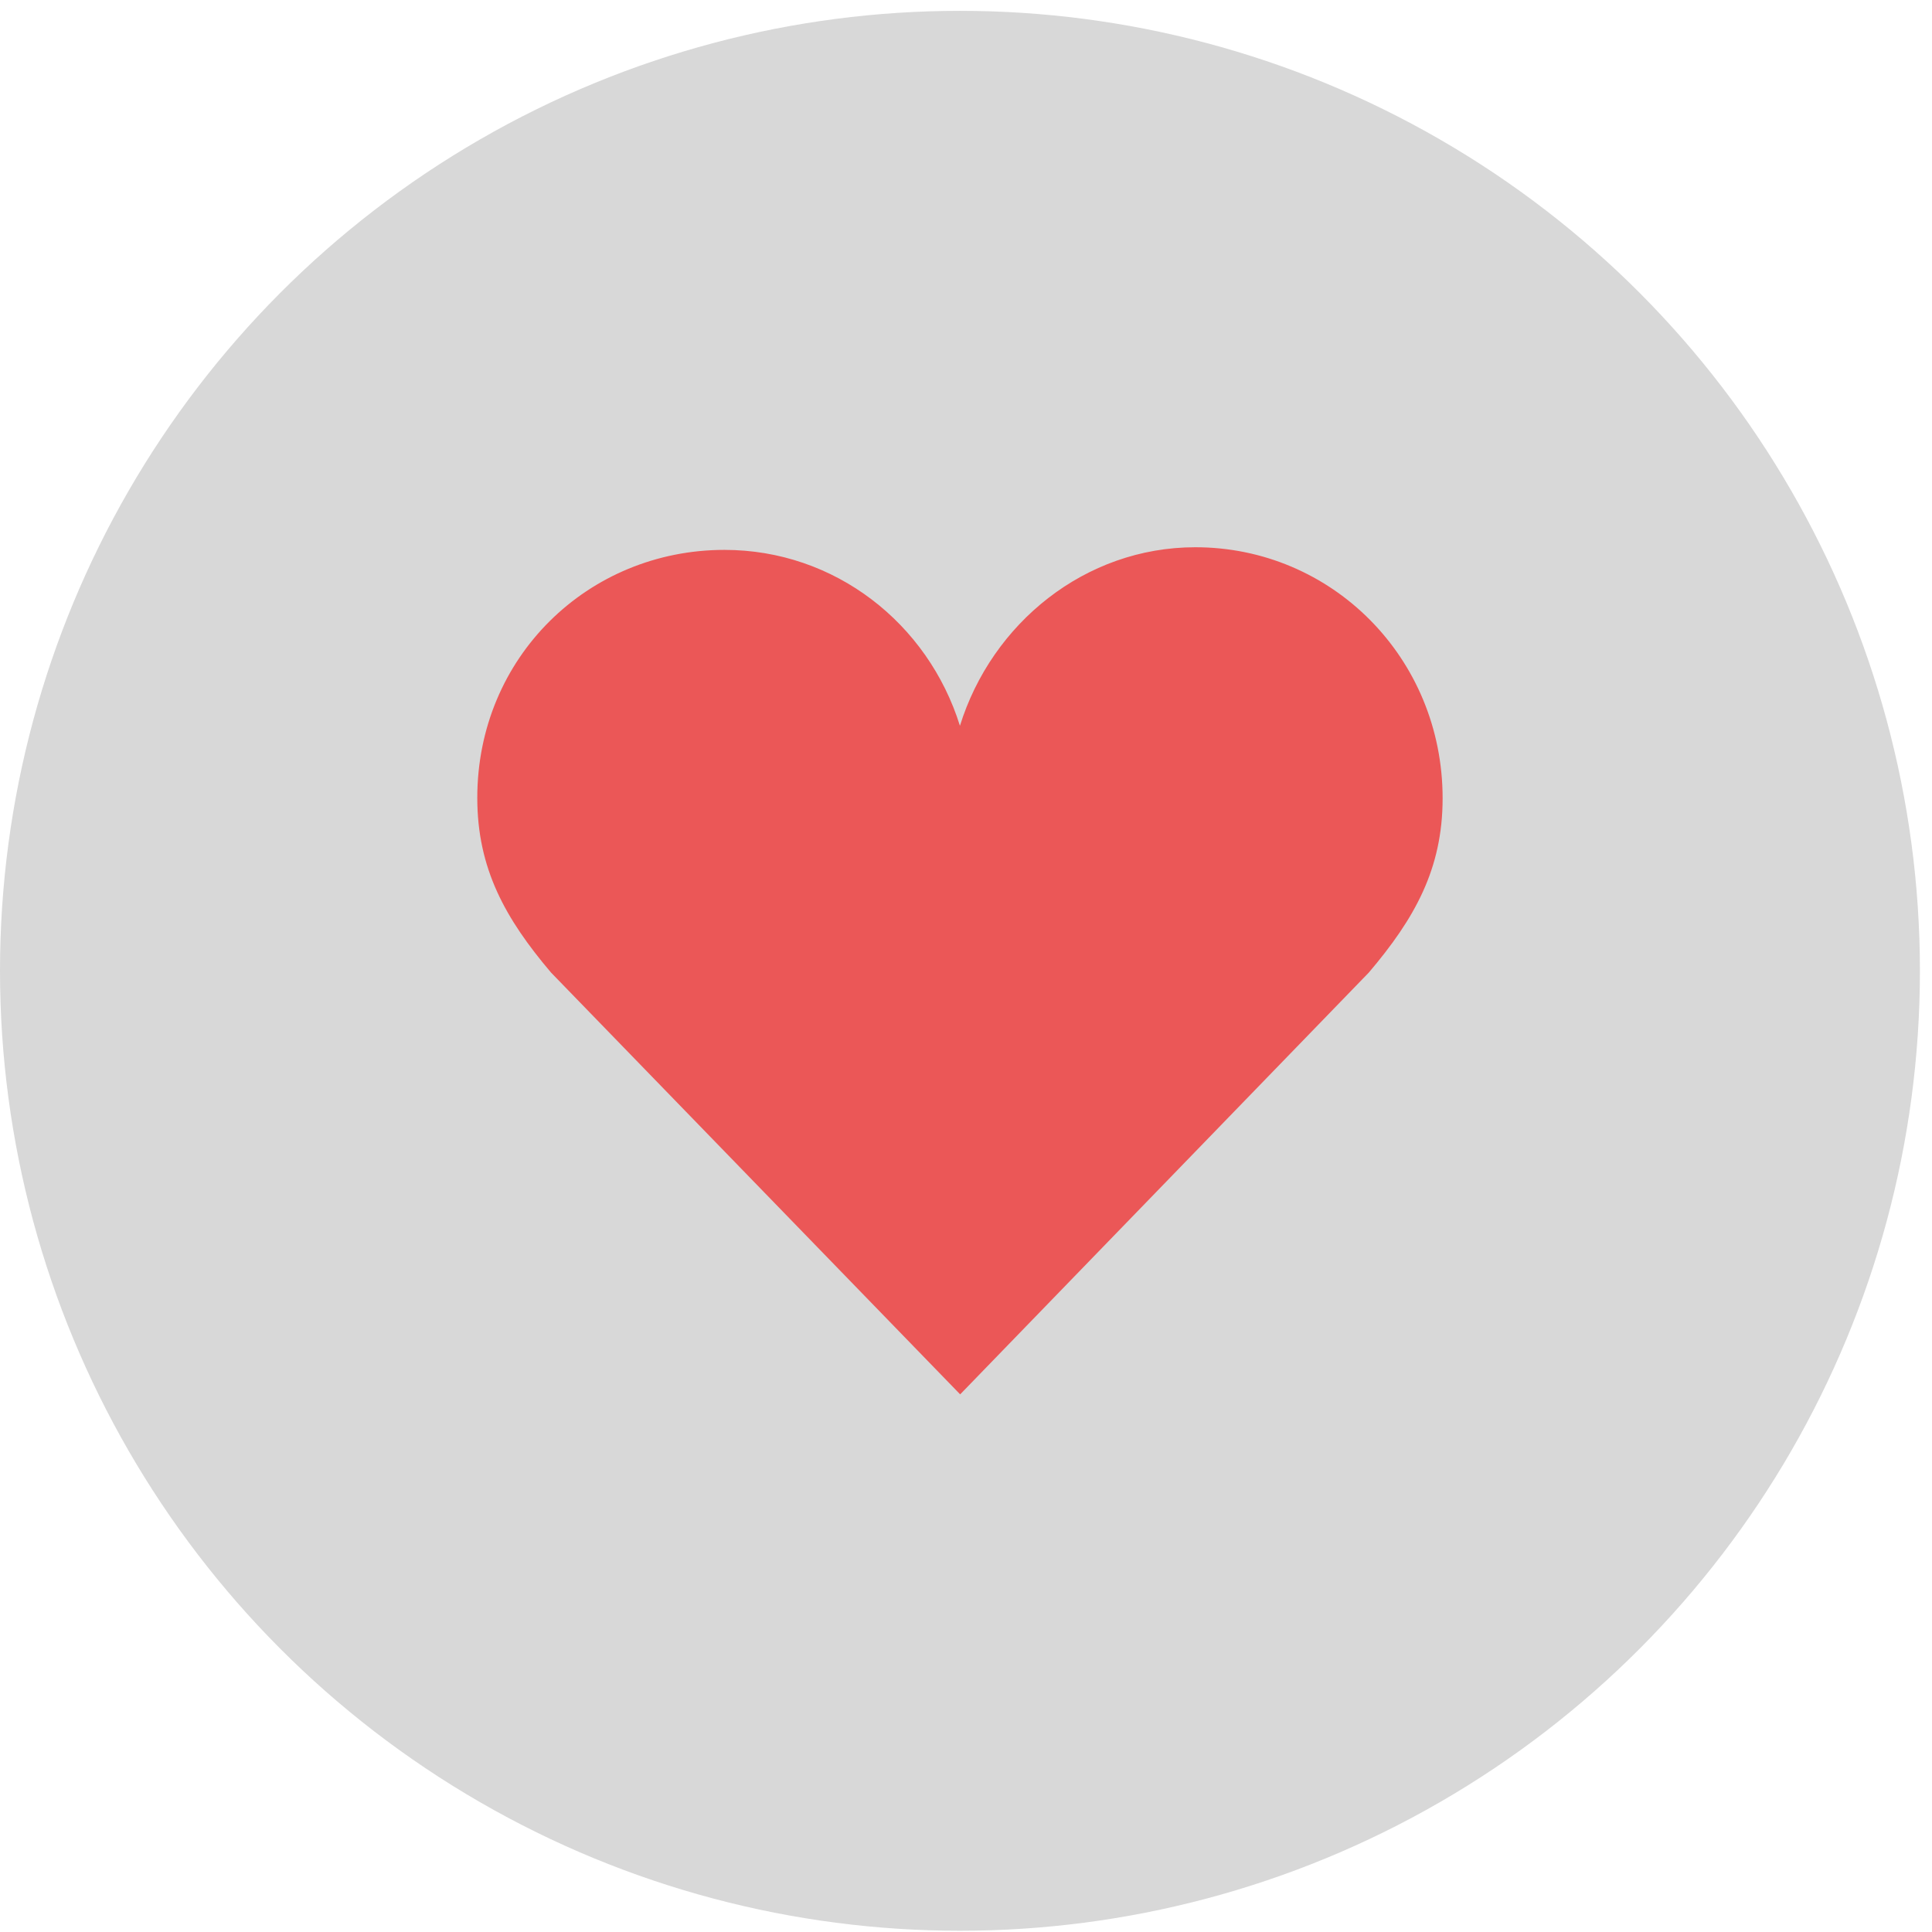
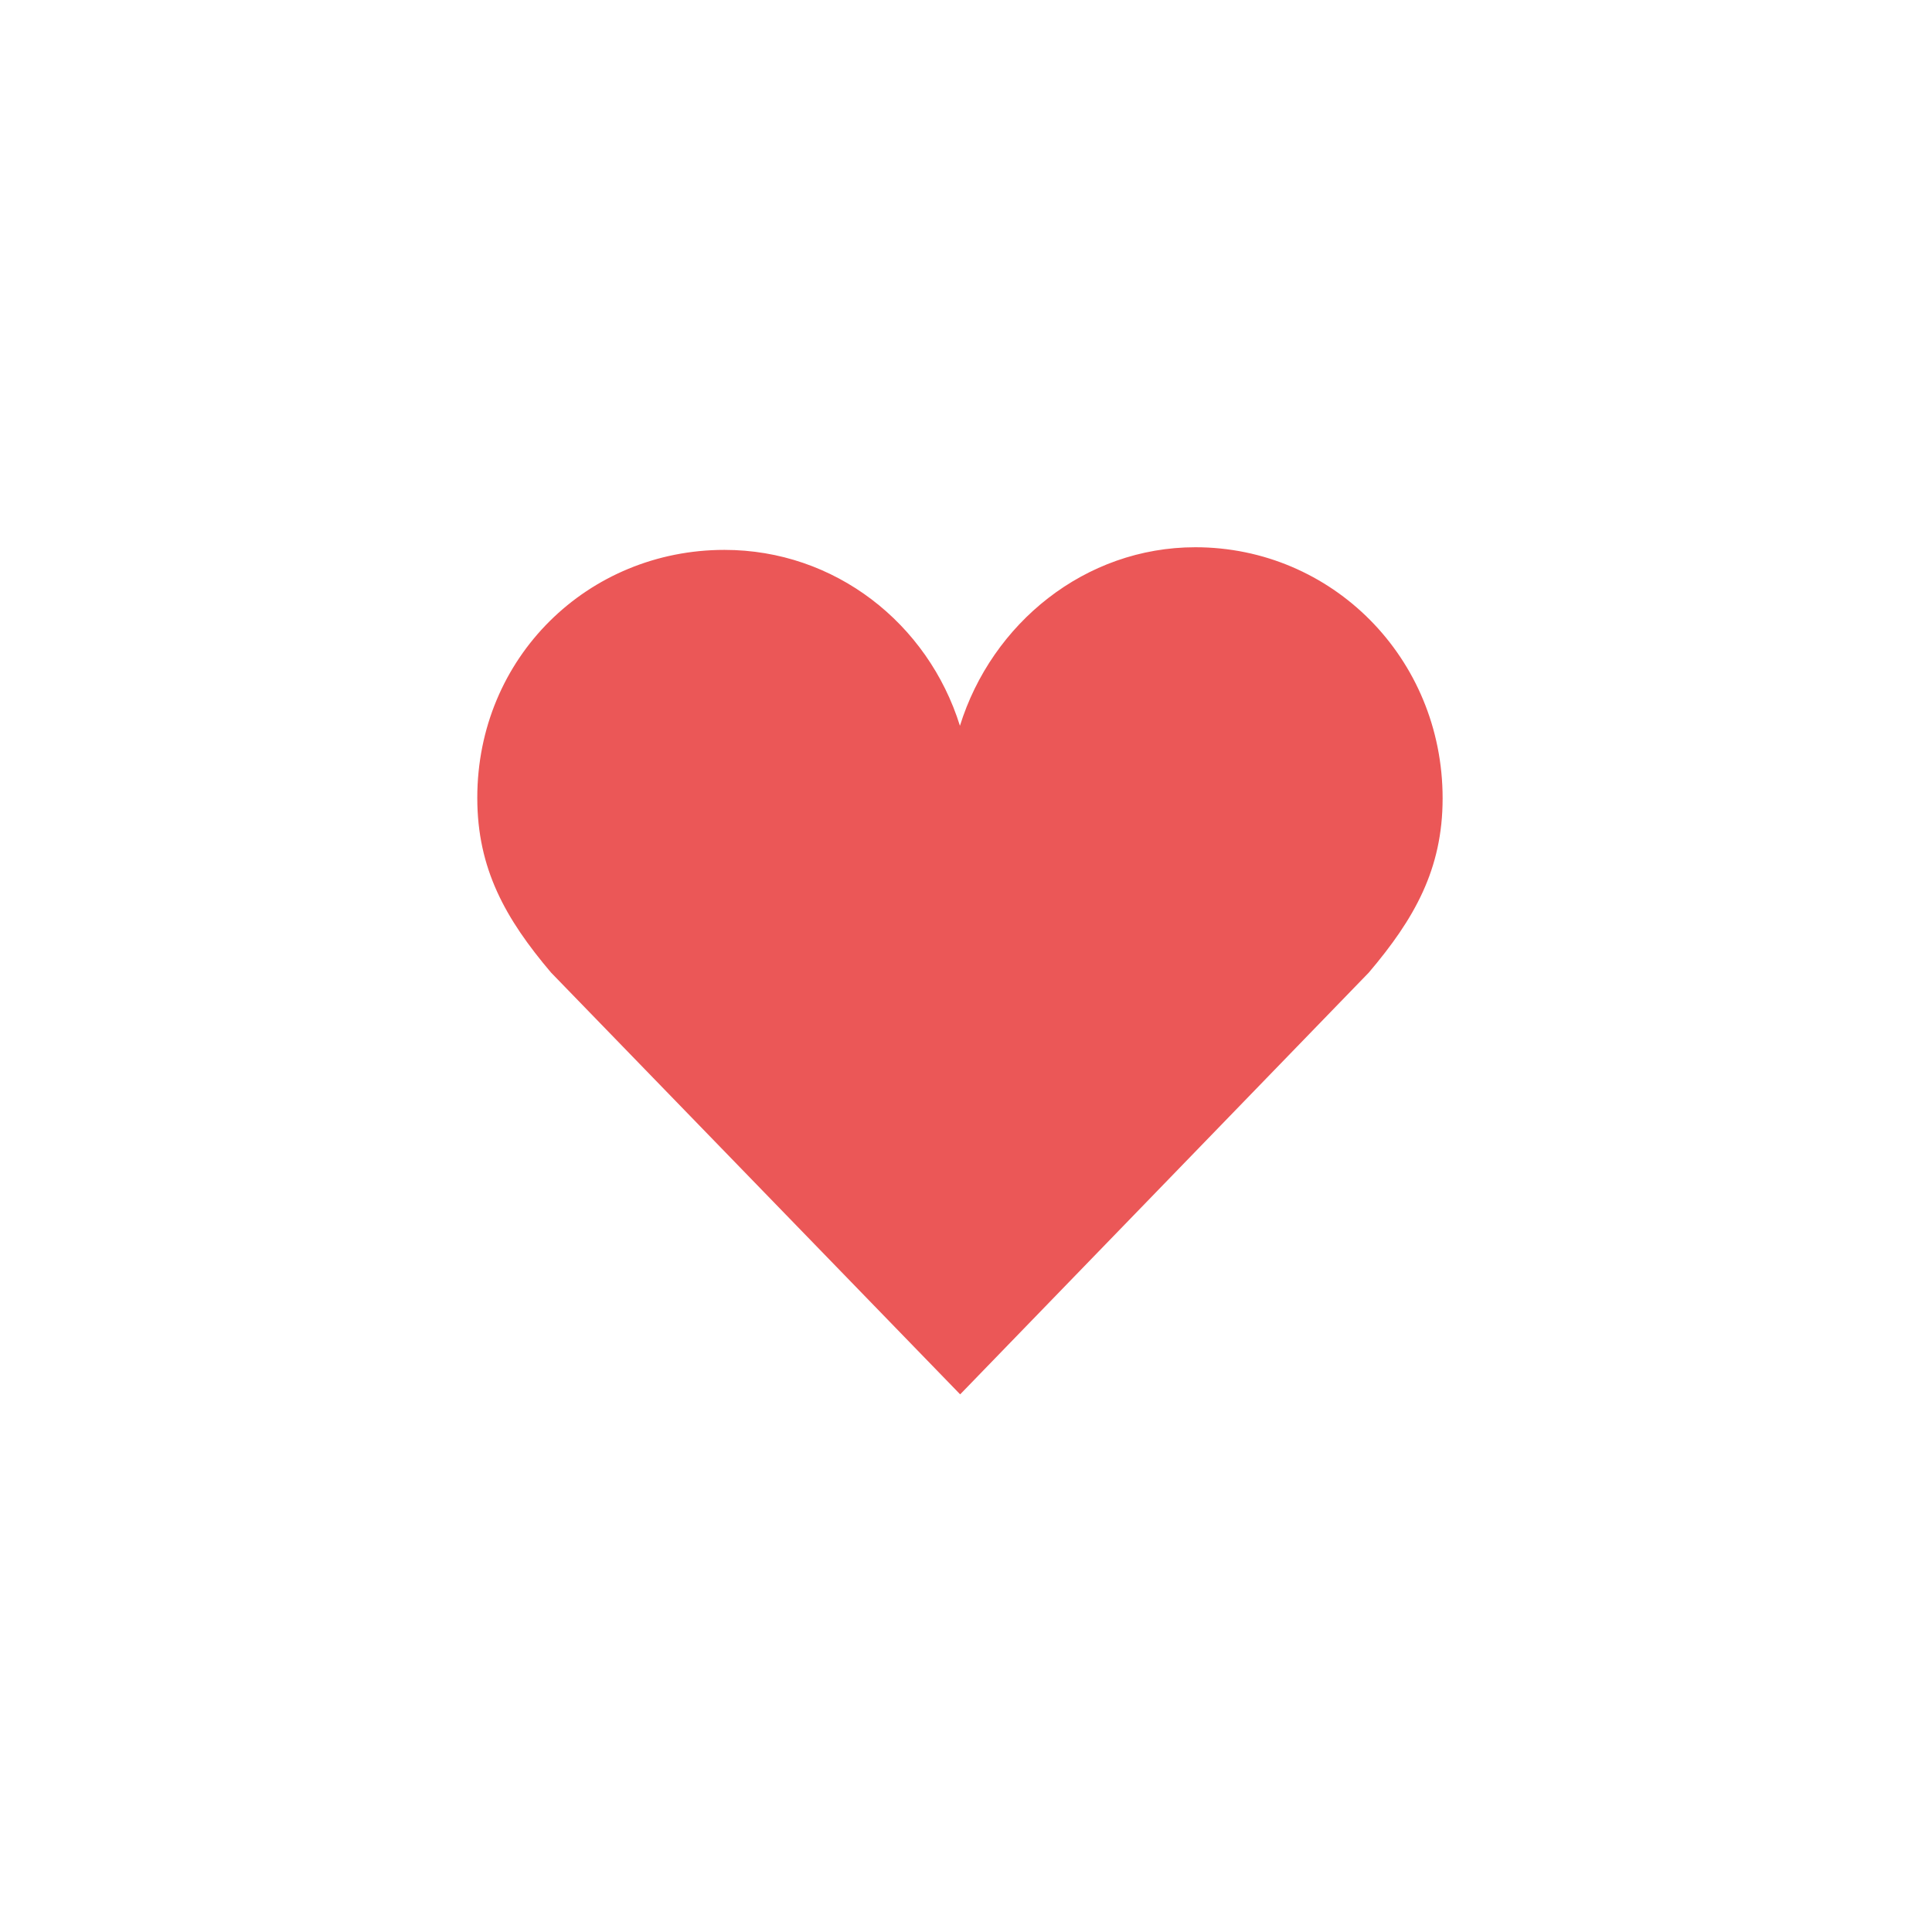
<svg xmlns="http://www.w3.org/2000/svg" width="142" height="142" viewBox="0 0 142 142" fill="none">
-   <circle cx="70.556" cy="71.353" r="70.556" fill="#D8D8D8" />
  <path d="M106.031 58.678C106.031 48.349 97.889 40.222 87.856 40.222C79.755 40.222 72.901 45.803 70.554 53.345C68.204 45.804 61.351 40.416 53.249 40.416C43.214 40.416 35.08 48.311 35.08 58.644C35.08 63.858 37.158 67.541 40.501 71.483L70.571 102.484L100.606 71.483C103.952 67.541 106.031 63.888 106.031 58.678Z" fill="#EB5757" />
</svg>